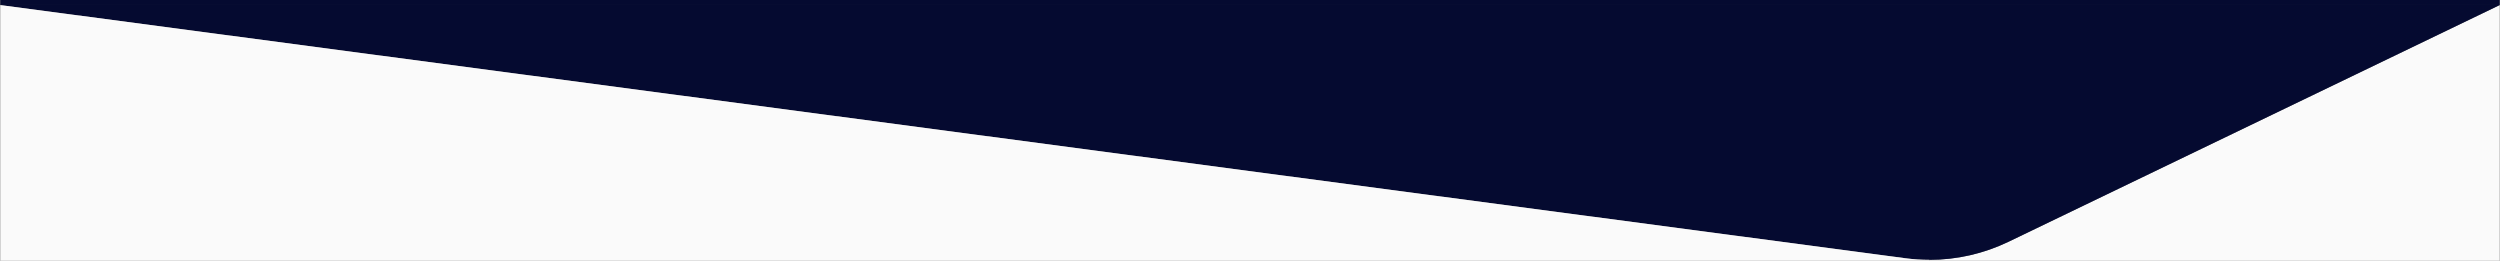
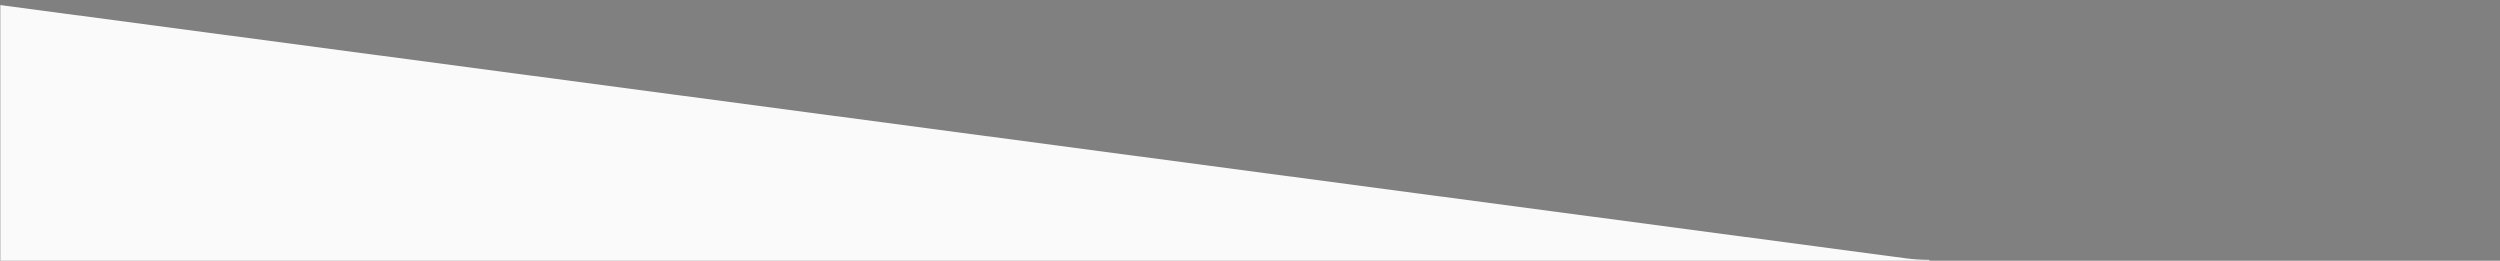
<svg xmlns="http://www.w3.org/2000/svg" id="Laag_2" data-name="Laag 2" viewBox="0 0 1920.5 200.3">
  <rect x="0" y="0" width="1920.5" height="200.3" fill="#808080" stroke="none" />
  <defs>
    <style>
      .cls-1 {
        fill: #fafafa;
      }

      .cls-2 {
        fill: #050a30;
      }
    </style>
  </defs>
  <g id="Laag_1-2" data-name="Laag 1">
    <g>
-       <path class="cls-1" d="M1920.25,3.9V200.3h-438.08v-.69c20.97,0,41.76-4.71,60.8-13.89L1920.25,3.9Z" />
-       <path class="cls-2" d="M1920.25,3.83v.07l-377.28,181.82c-19.04,9.18-39.83,13.89-60.8,13.89-6.14,0-12.29-.41-18.42-1.22L.25,3.9v-.07H1920.25Z" />
-       <rect class="cls-2" x=".25" width="1920" height="3.83" />
      <path class="cls-1" d="M1482.17,199.61v.69H.25V3.9L1463.75,198.39c6.13,.81,12.28,1.22,18.42,1.22Z" />
    </g>
  </g>
</svg>